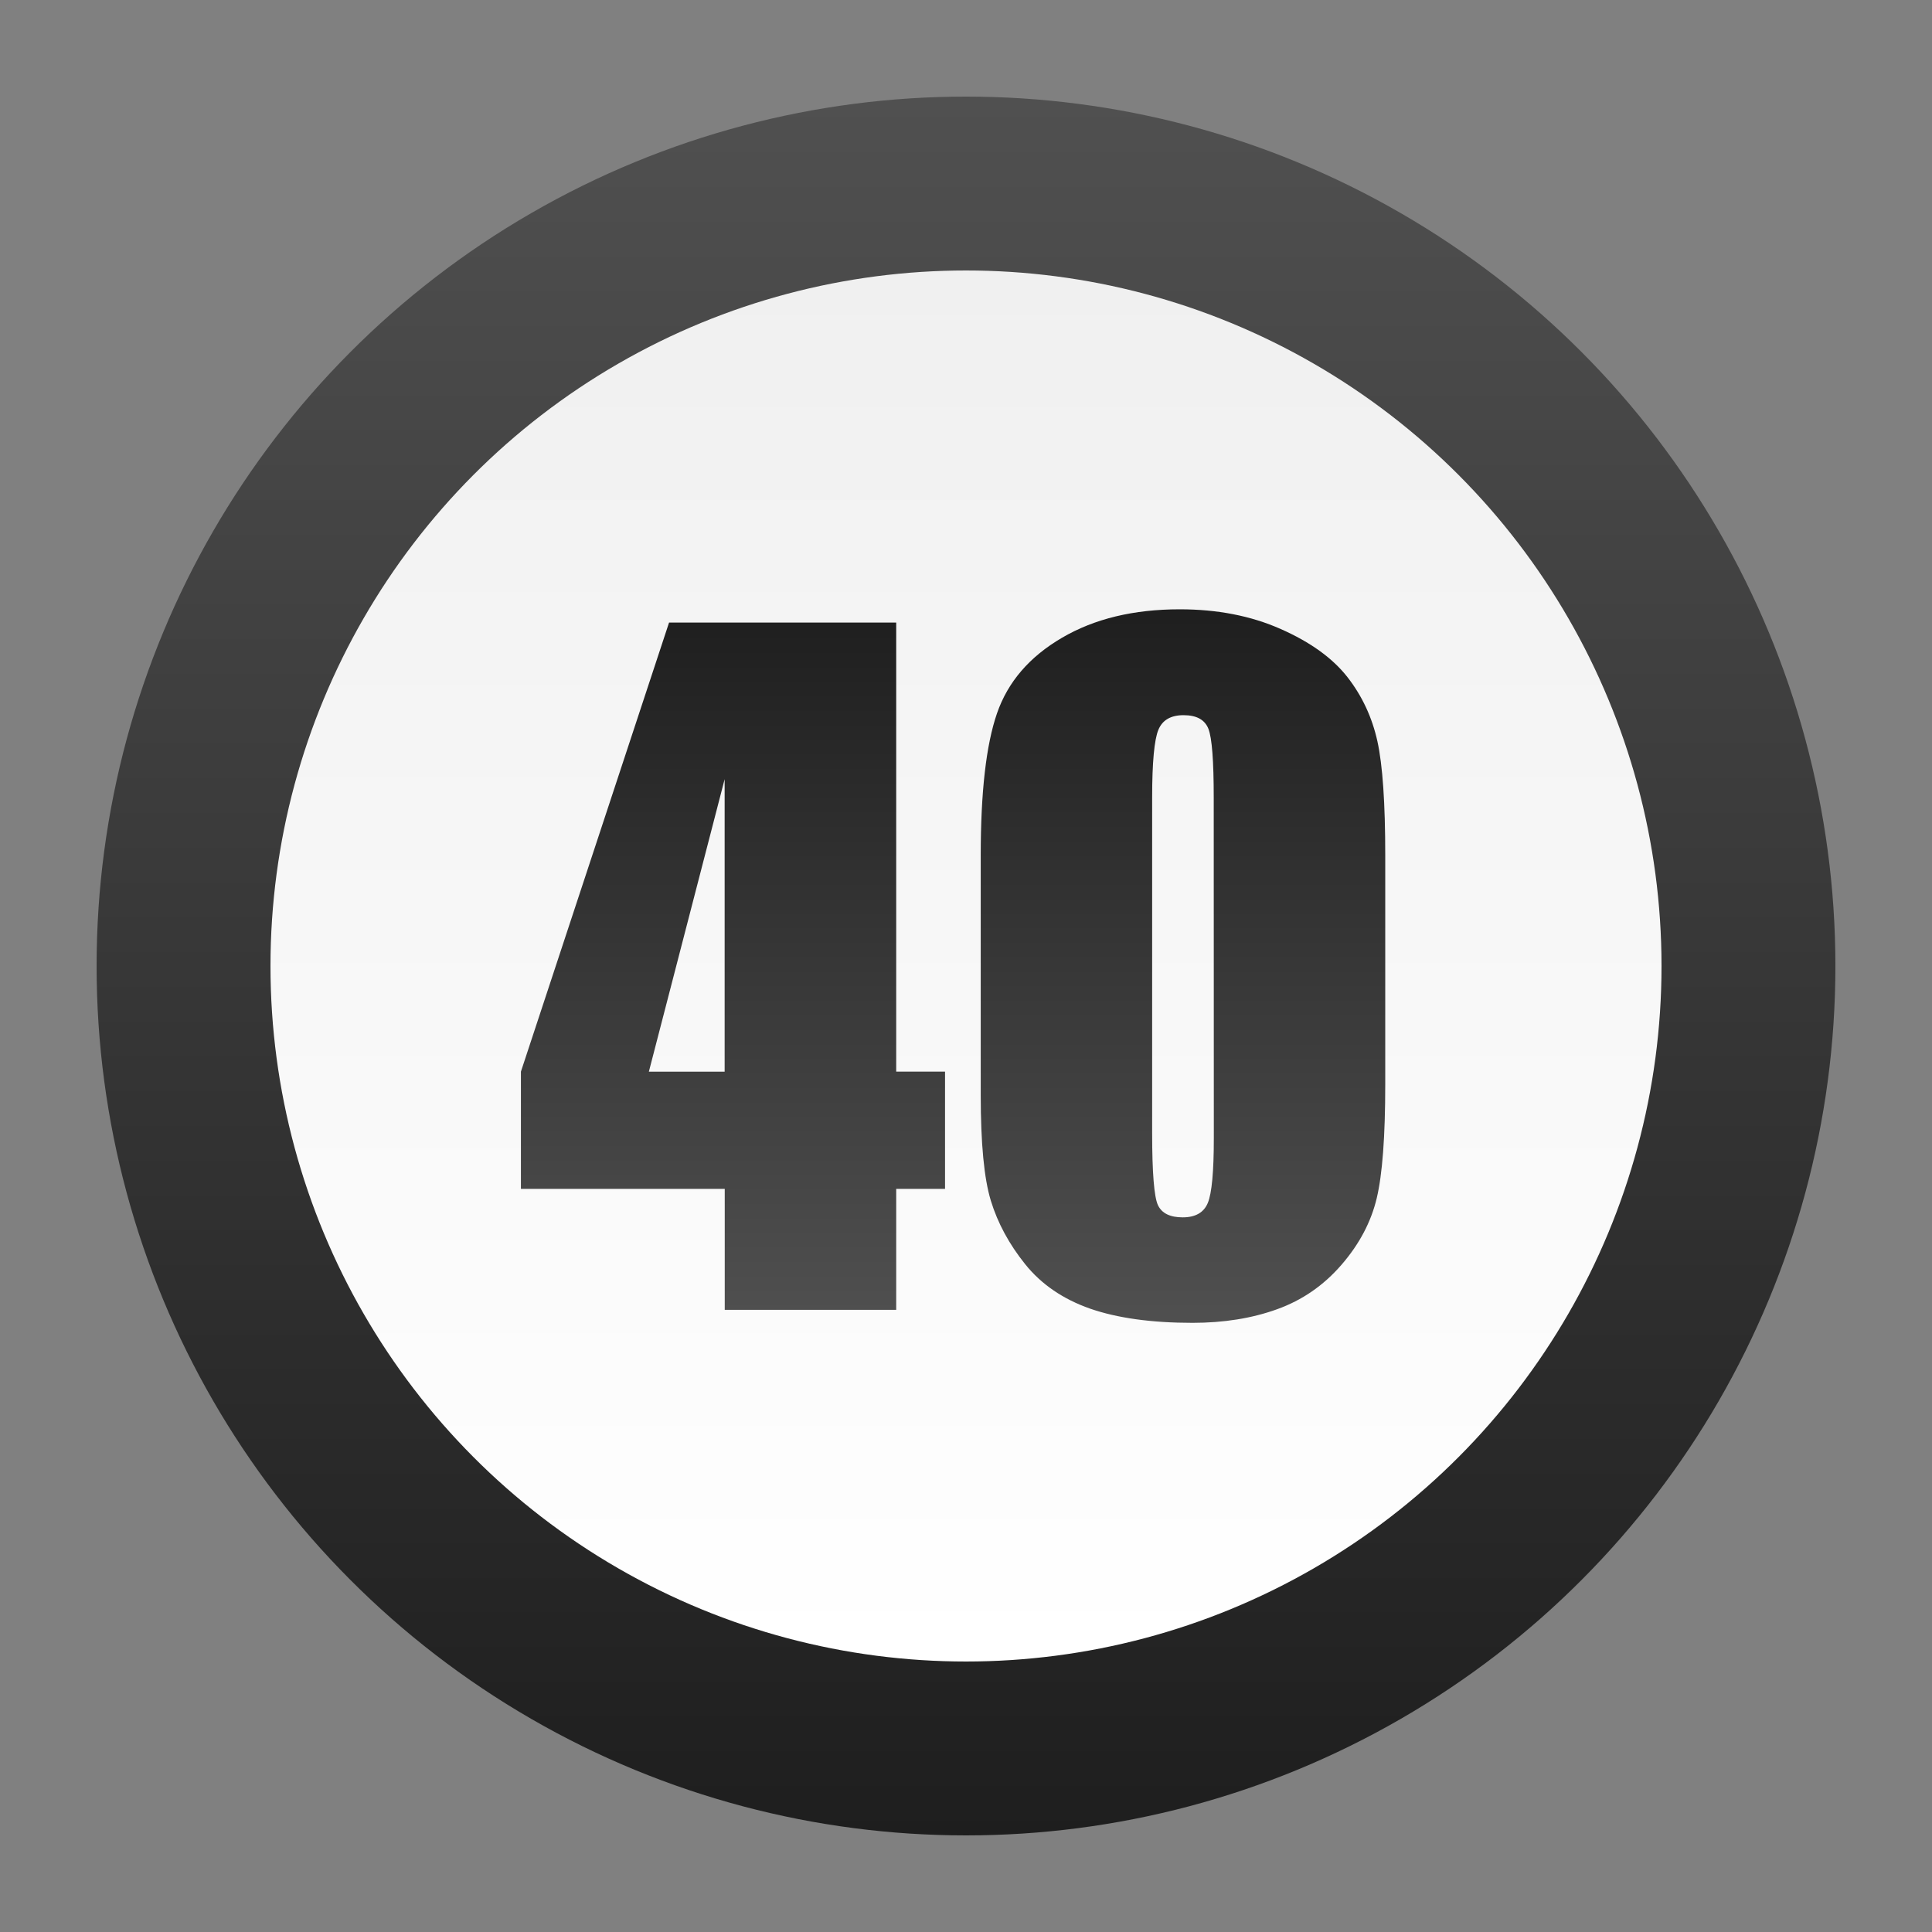
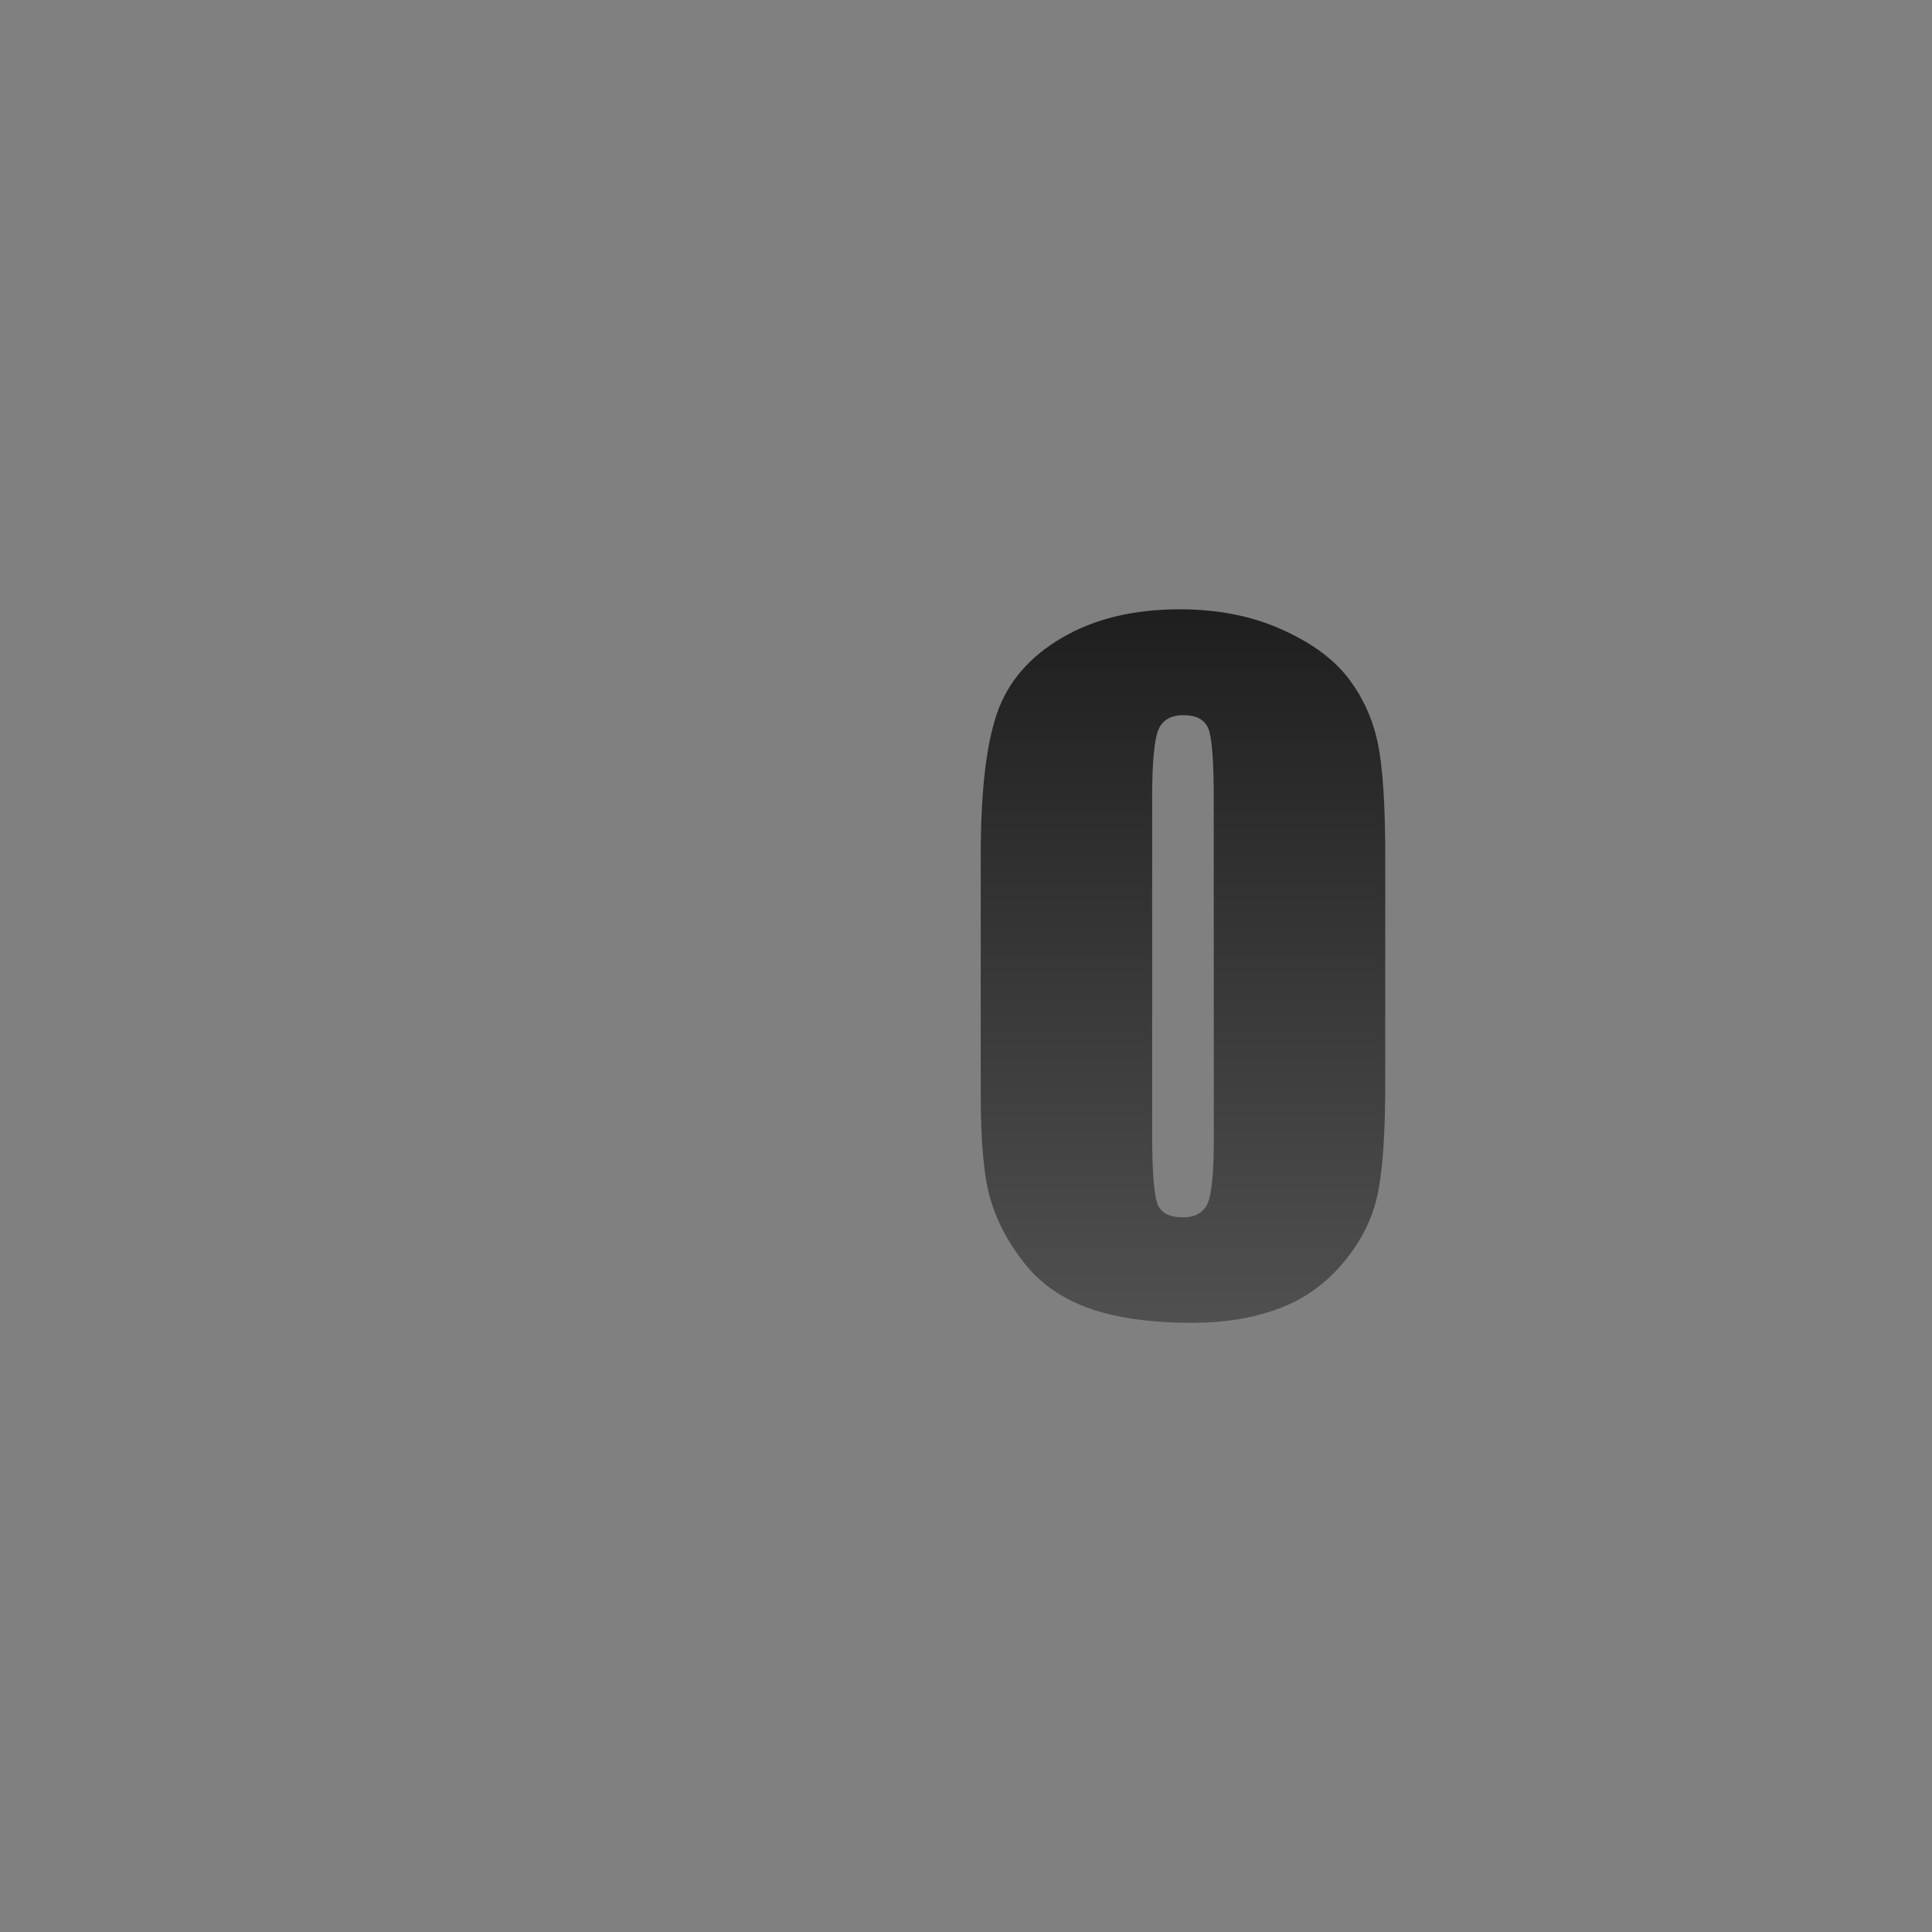
<svg xmlns="http://www.w3.org/2000/svg" version="1.1" id="Layer_1" x="0px" y="0px" width="40px" height="40px" viewBox="0 0 40 40" enable-background="new 0 0 40 40" xml:space="preserve">
  <rect x="0" y="0" width="40" height="40" fill="#808080" stroke="none" />
  <g>
    <g>
      <linearGradient id="SVGID_1_" gradientUnits="userSpaceOnUse" x1="20" y1="2.069" x2="20" y2="38.069">
        <stop offset="0" style="stop-color:#505050" />
        <stop offset="1" style="stop-color:#1E1E1E" />
      </linearGradient>
-       <circle fill="url(#SVGID_1_)" cx="20" cy="20" r="18" />
    </g>
    <g>
      <linearGradient id="SVGID_2_" gradientUnits="userSpaceOnUse" x1="20" y1="34.315" x2="20" y2="5.549">
        <stop offset="0" style="stop-color:#FFFFFF" />
        <stop offset="1" style="stop-color:#F0F0F0" />
      </linearGradient>
-       <circle fill="url(#SVGID_2_)" cx="20" cy="20" r="14.4" />
    </g>
    <g enable-background="new    ">
      <linearGradient id="SVGID_3_" gradientUnits="userSpaceOnUse" x1="15.175" y1="27.482" x2="15.175" y2="12.465">
        <stop offset="0" style="stop-color:#505050" />
        <stop offset="1" style="stop-color:#1E1E1E" />
      </linearGradient>
-       <path fill="url(#SVGID_3_)" d="M18.555,12.89v9.297h1.011v2.427h-1.011v2.505h-3.55v-2.505h-4.22v-2.427l3.067-9.297H18.555    L18.555,12.89z M15.003,22.188v-6.056l-1.569,6.056H15.003z" />
      <linearGradient id="SVGID_4_" gradientUnits="userSpaceOnUse" x1="24.492" y1="27.482" x2="24.492" y2="12.465">
        <stop offset="0" style="stop-color:#505050" />
        <stop offset="1" style="stop-color:#1E1E1E" />
      </linearGradient>
      <path fill="url(#SVGID_4_)" d="M28.68,17.706v4.746c0,1.077-0.059,1.862-0.176,2.354s-0.359,0.951-0.729,1.379    c-0.371,0.429-0.815,0.735-1.336,0.922c-0.521,0.188-1.105,0.281-1.75,0.281c-0.849,0-1.556-0.099-2.117-0.293    c-0.562-0.197-1.012-0.504-1.346-0.92s-0.57-0.854-0.711-1.314c-0.141-0.459-0.21-1.189-0.21-2.192v-4.965    c0-1.307,0.112-2.285,0.337-2.936s0.674-1.172,1.346-1.564c0.671-0.393,1.482-0.589,2.438-0.589c0.78,0,1.477,0.136,2.092,0.409    c0.615,0.272,1.074,0.604,1.381,0.997c0.305,0.392,0.51,0.835,0.619,1.328C28.626,15.842,28.68,16.627,28.68,17.706z     M25.129,16.511c0-0.756-0.036-1.229-0.109-1.419c-0.074-0.19-0.244-0.285-0.516-0.285c-0.264,0-0.438,0.101-0.521,0.303    c-0.084,0.202-0.129,0.67-0.129,1.402v6.943c0,0.826,0.041,1.324,0.119,1.494c0.079,0.17,0.25,0.255,0.514,0.255    c0.265,0,0.438-0.101,0.52-0.3c0.082-0.198,0.124-0.646,0.124-1.344L25.129,16.511L25.129,16.511z" />
    </g>
  </g>
</svg>